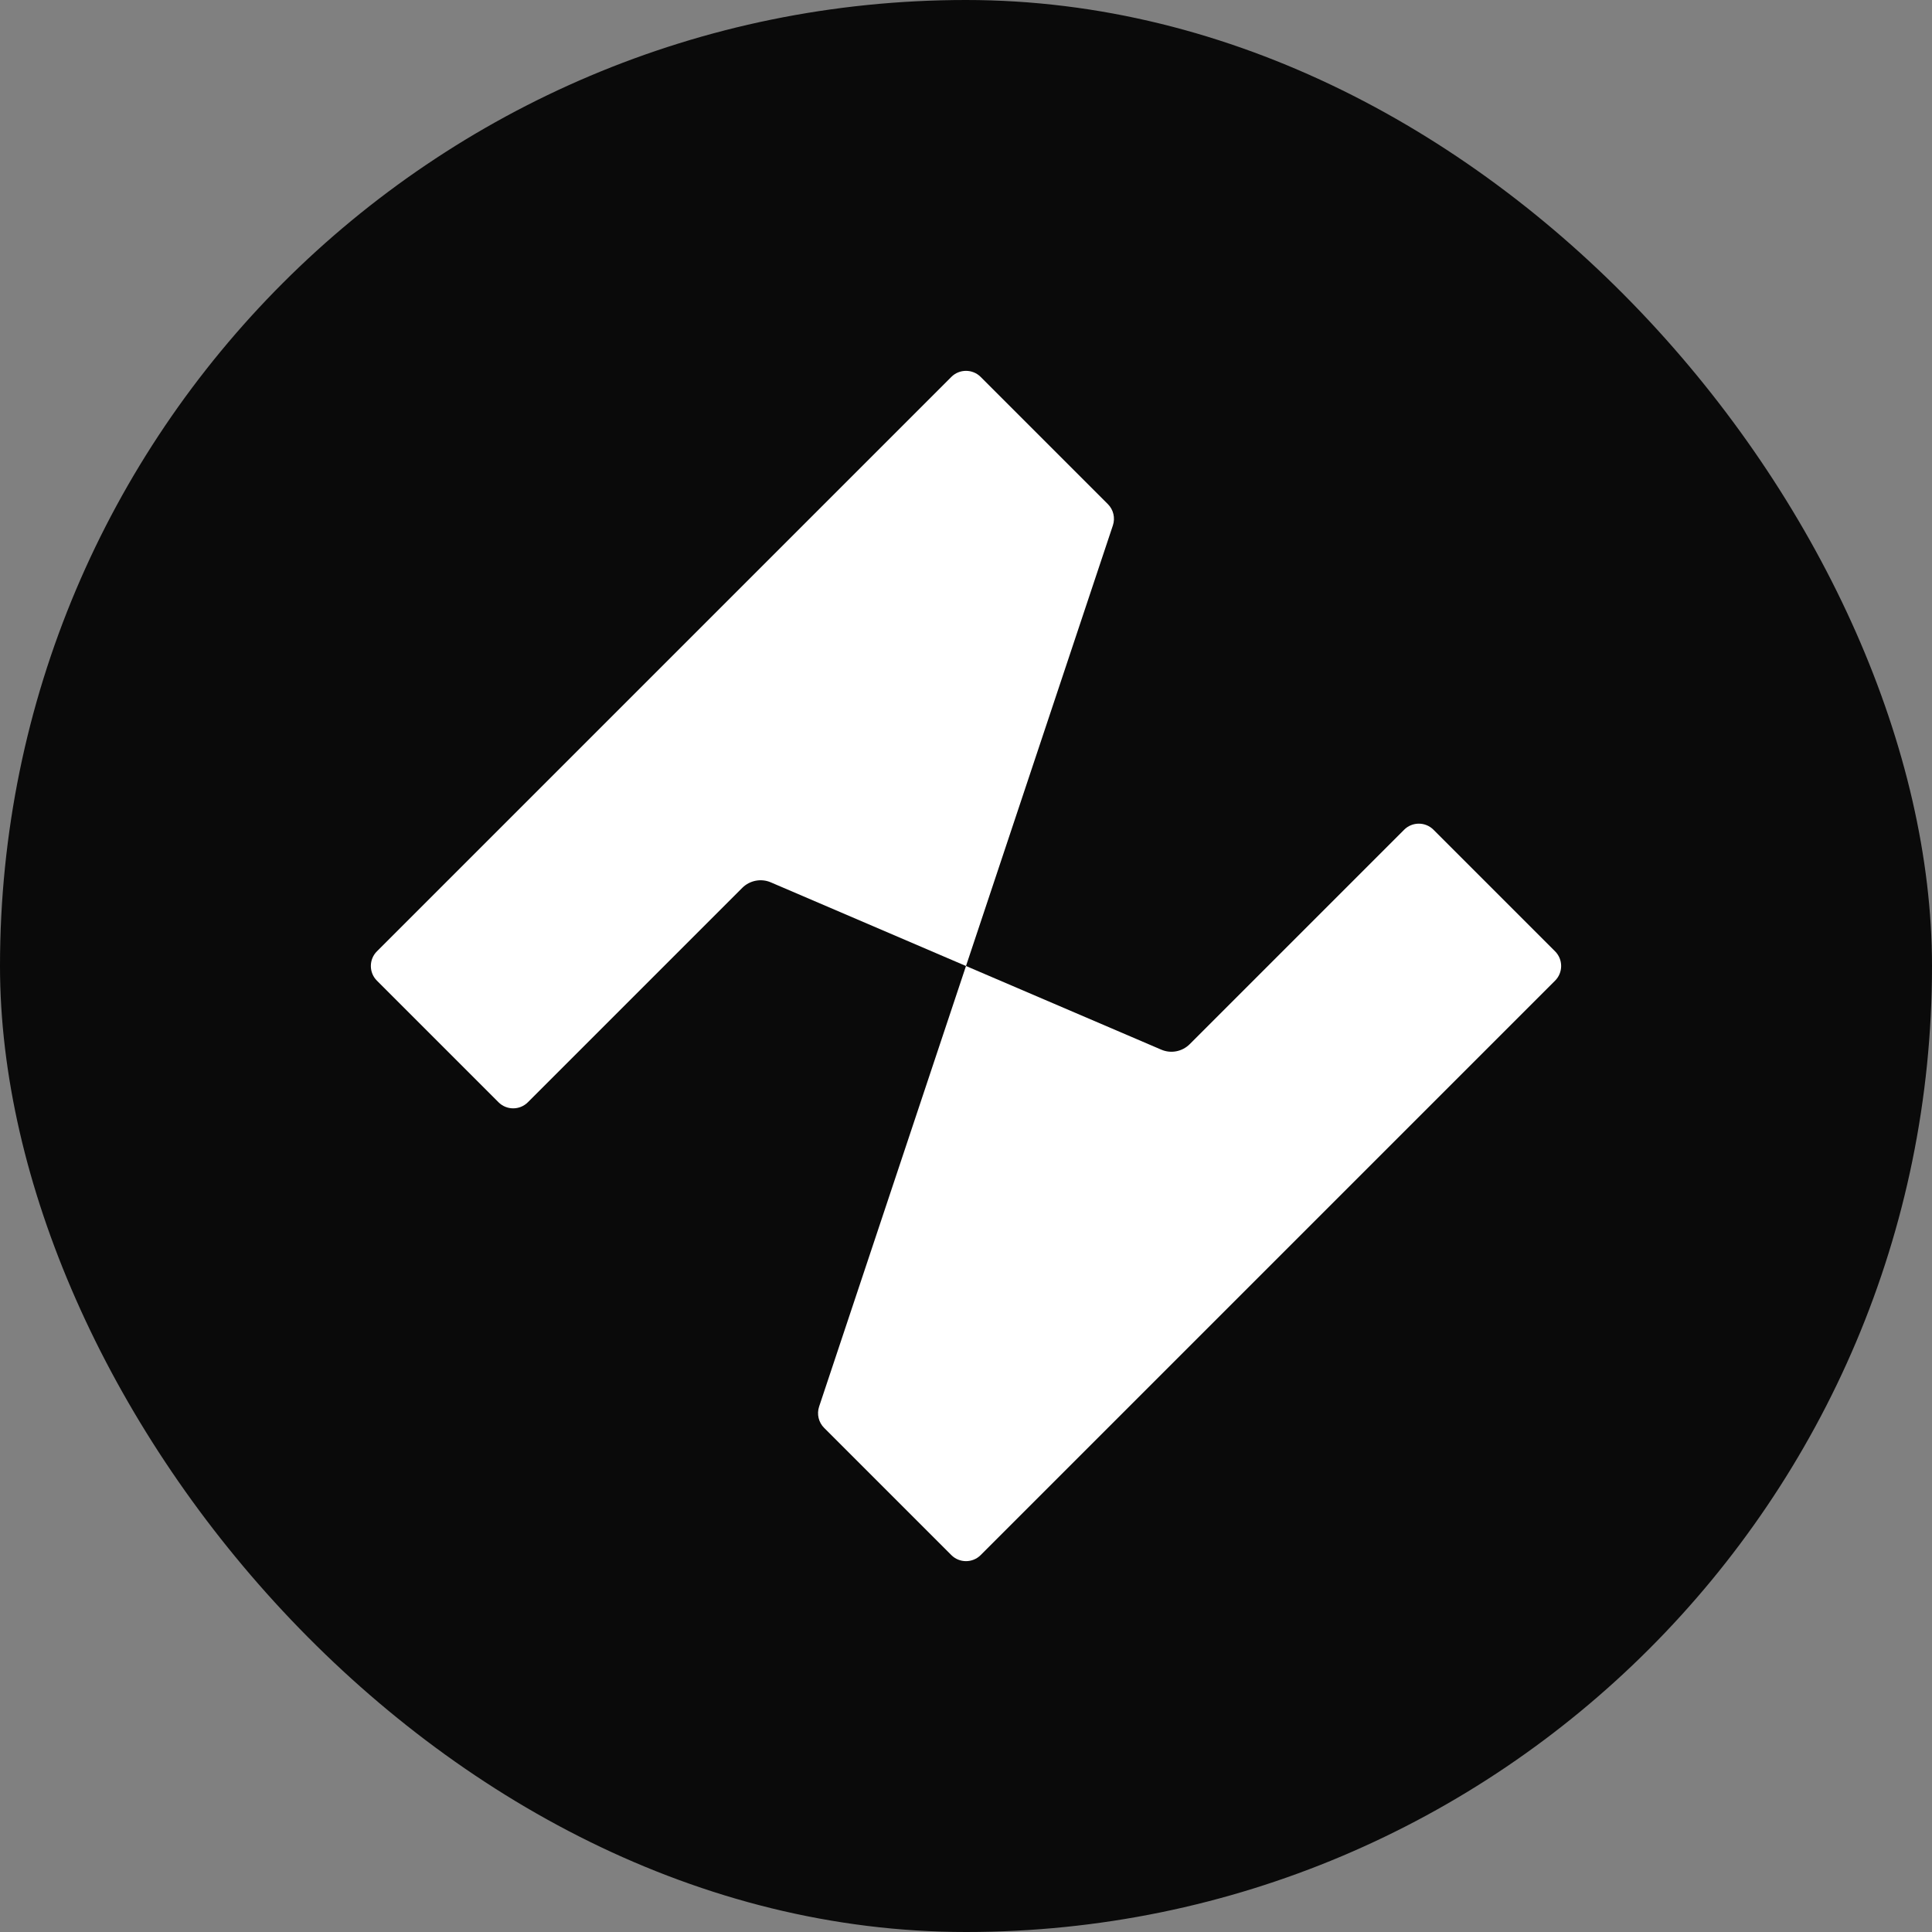
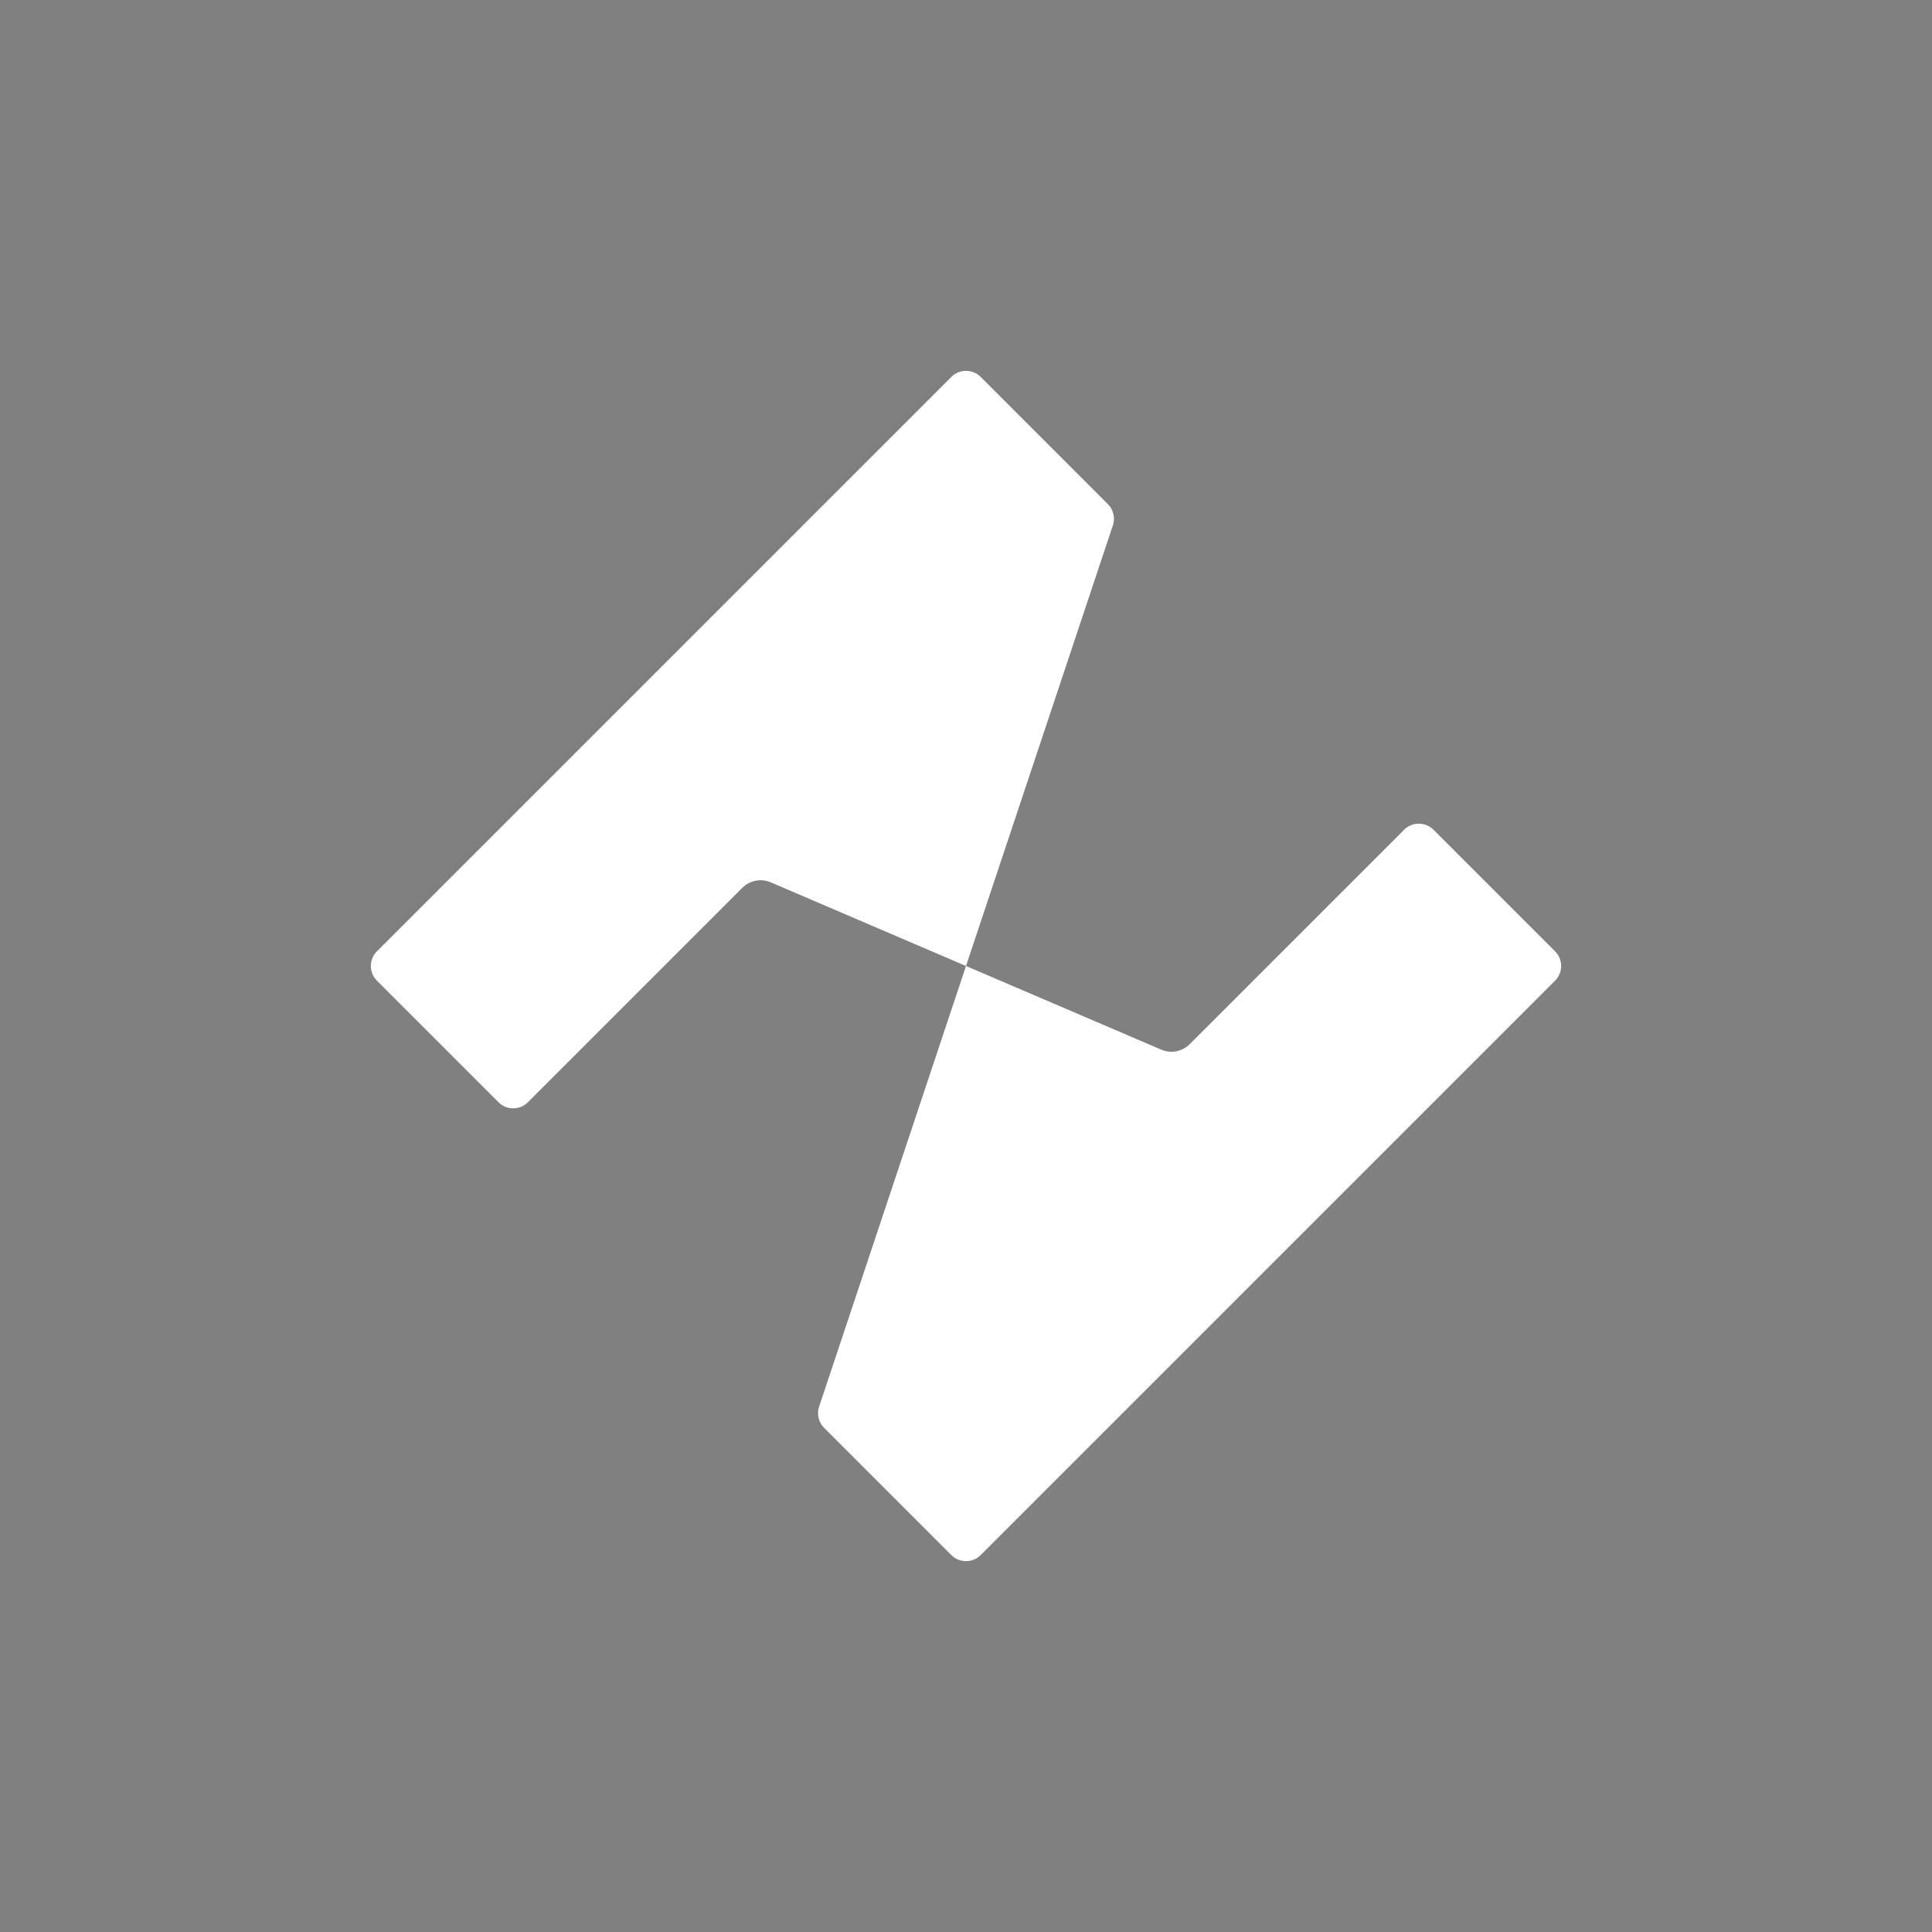
<svg xmlns="http://www.w3.org/2000/svg" width="32" height="32" viewBox="0 0 32 32" fill="none">
  <rect x="0" y="0" width="32" height="32" fill="#808080" stroke="none" />
-   <rect width="32" height="32" rx="16" fill="#0A0A0A" />
  <path d="M8.743 18.257C8.609 18.391 8.391 18.391 8.257 18.257L6.243 16.243C6.109 16.109 6.109 15.891 6.243 15.757L15.757 6.243C15.891 6.109 16.109 6.109 16.243 6.243L18.35 8.35C18.442 8.442 18.474 8.578 18.433 8.702L16 16L12.768 14.615C12.606 14.545 12.418 14.582 12.294 14.706L8.743 18.257Z" fill="white" />
  <path d="M16 16L19.233 17.385C19.394 17.455 19.581 17.419 19.706 17.294L23.257 13.743C23.391 13.609 23.609 13.609 23.743 13.743L25.757 15.757C25.891 15.891 25.891 16.109 25.757 16.243L16.243 25.757C16.109 25.891 15.891 25.891 15.757 25.757L13.65 23.65C13.558 23.558 13.526 23.422 13.567 23.298L16 16Z" fill="white" />
</svg>